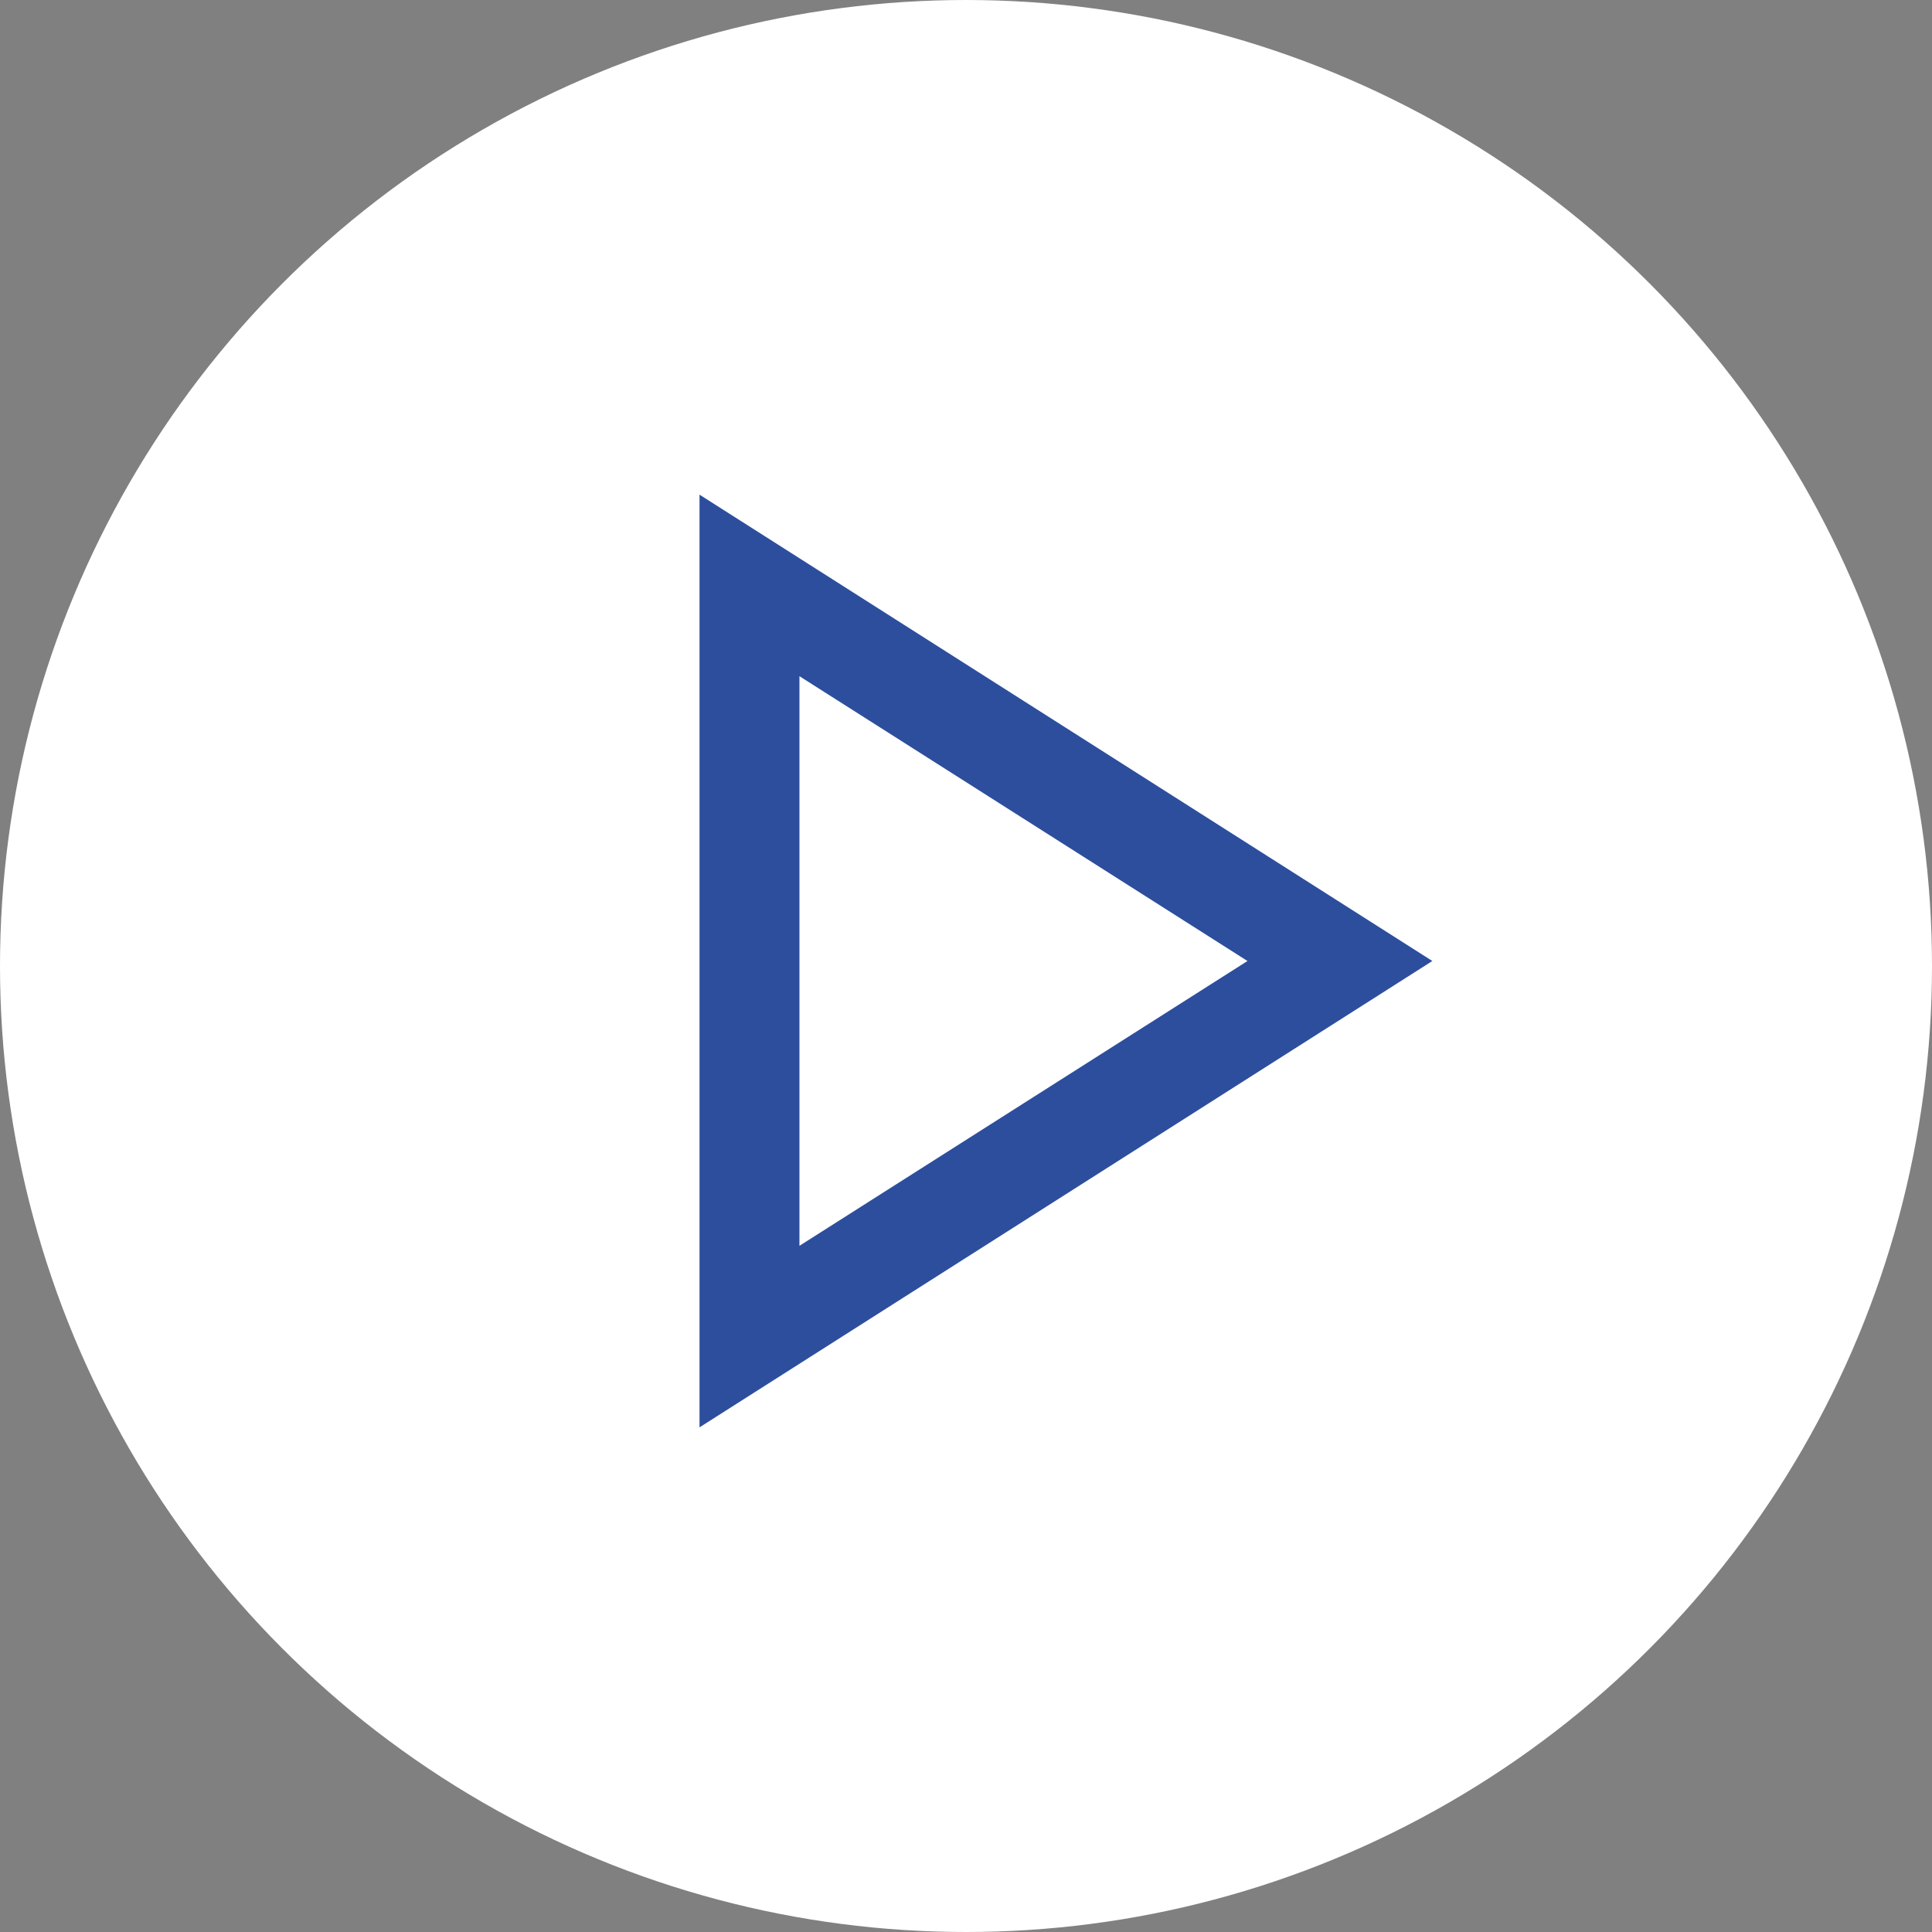
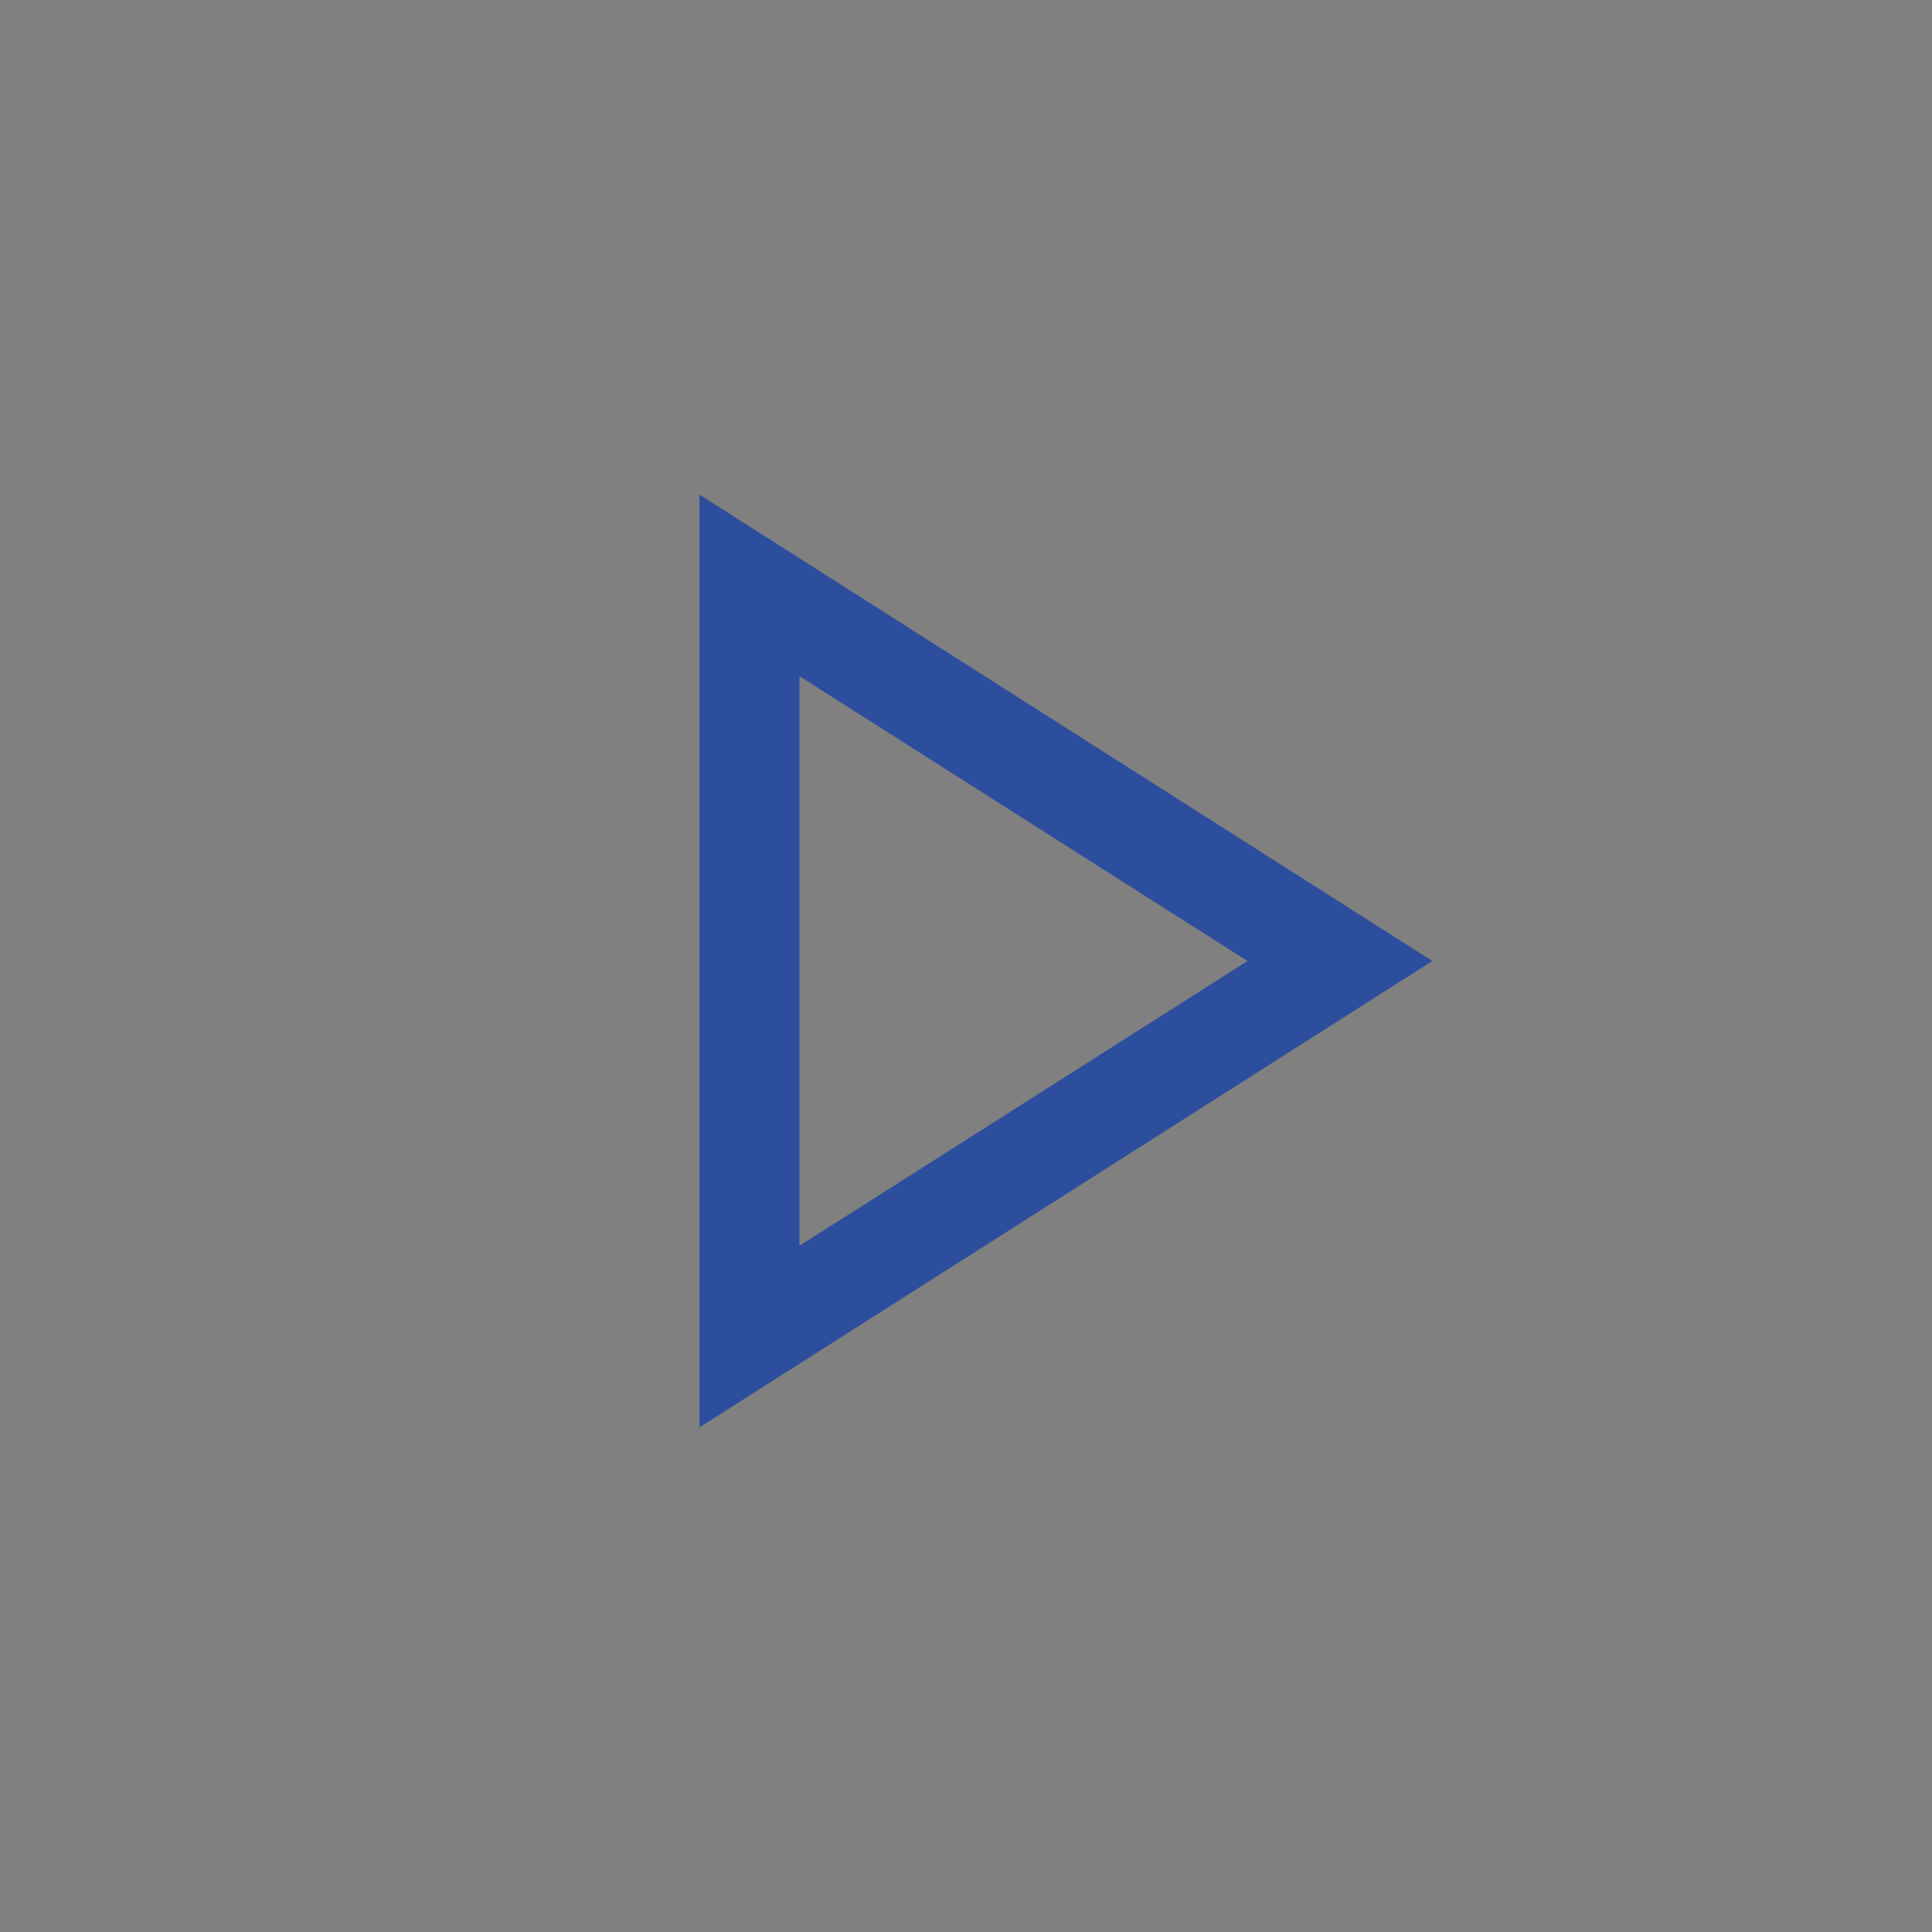
<svg xmlns="http://www.w3.org/2000/svg" width="58" height="58" viewBox="0 0 58 58" fill="none">
  <rect x="0" y="0" width="58" height="58" fill="#808080" stroke="none" />
-   <circle cx="29" cy="29" r="29" fill="white" />
-   <path d="M21 42.85V14.85L43 28.85L21 42.85ZM24 37.4L37.45 28.85L24 20.3V37.4Z" fill="#2D4E9D" />
+   <path d="M21 42.85V14.85L43 28.85L21 42.85ZM24 37.4L37.45 28.85L24 20.3Z" fill="#2D4E9D" />
</svg>